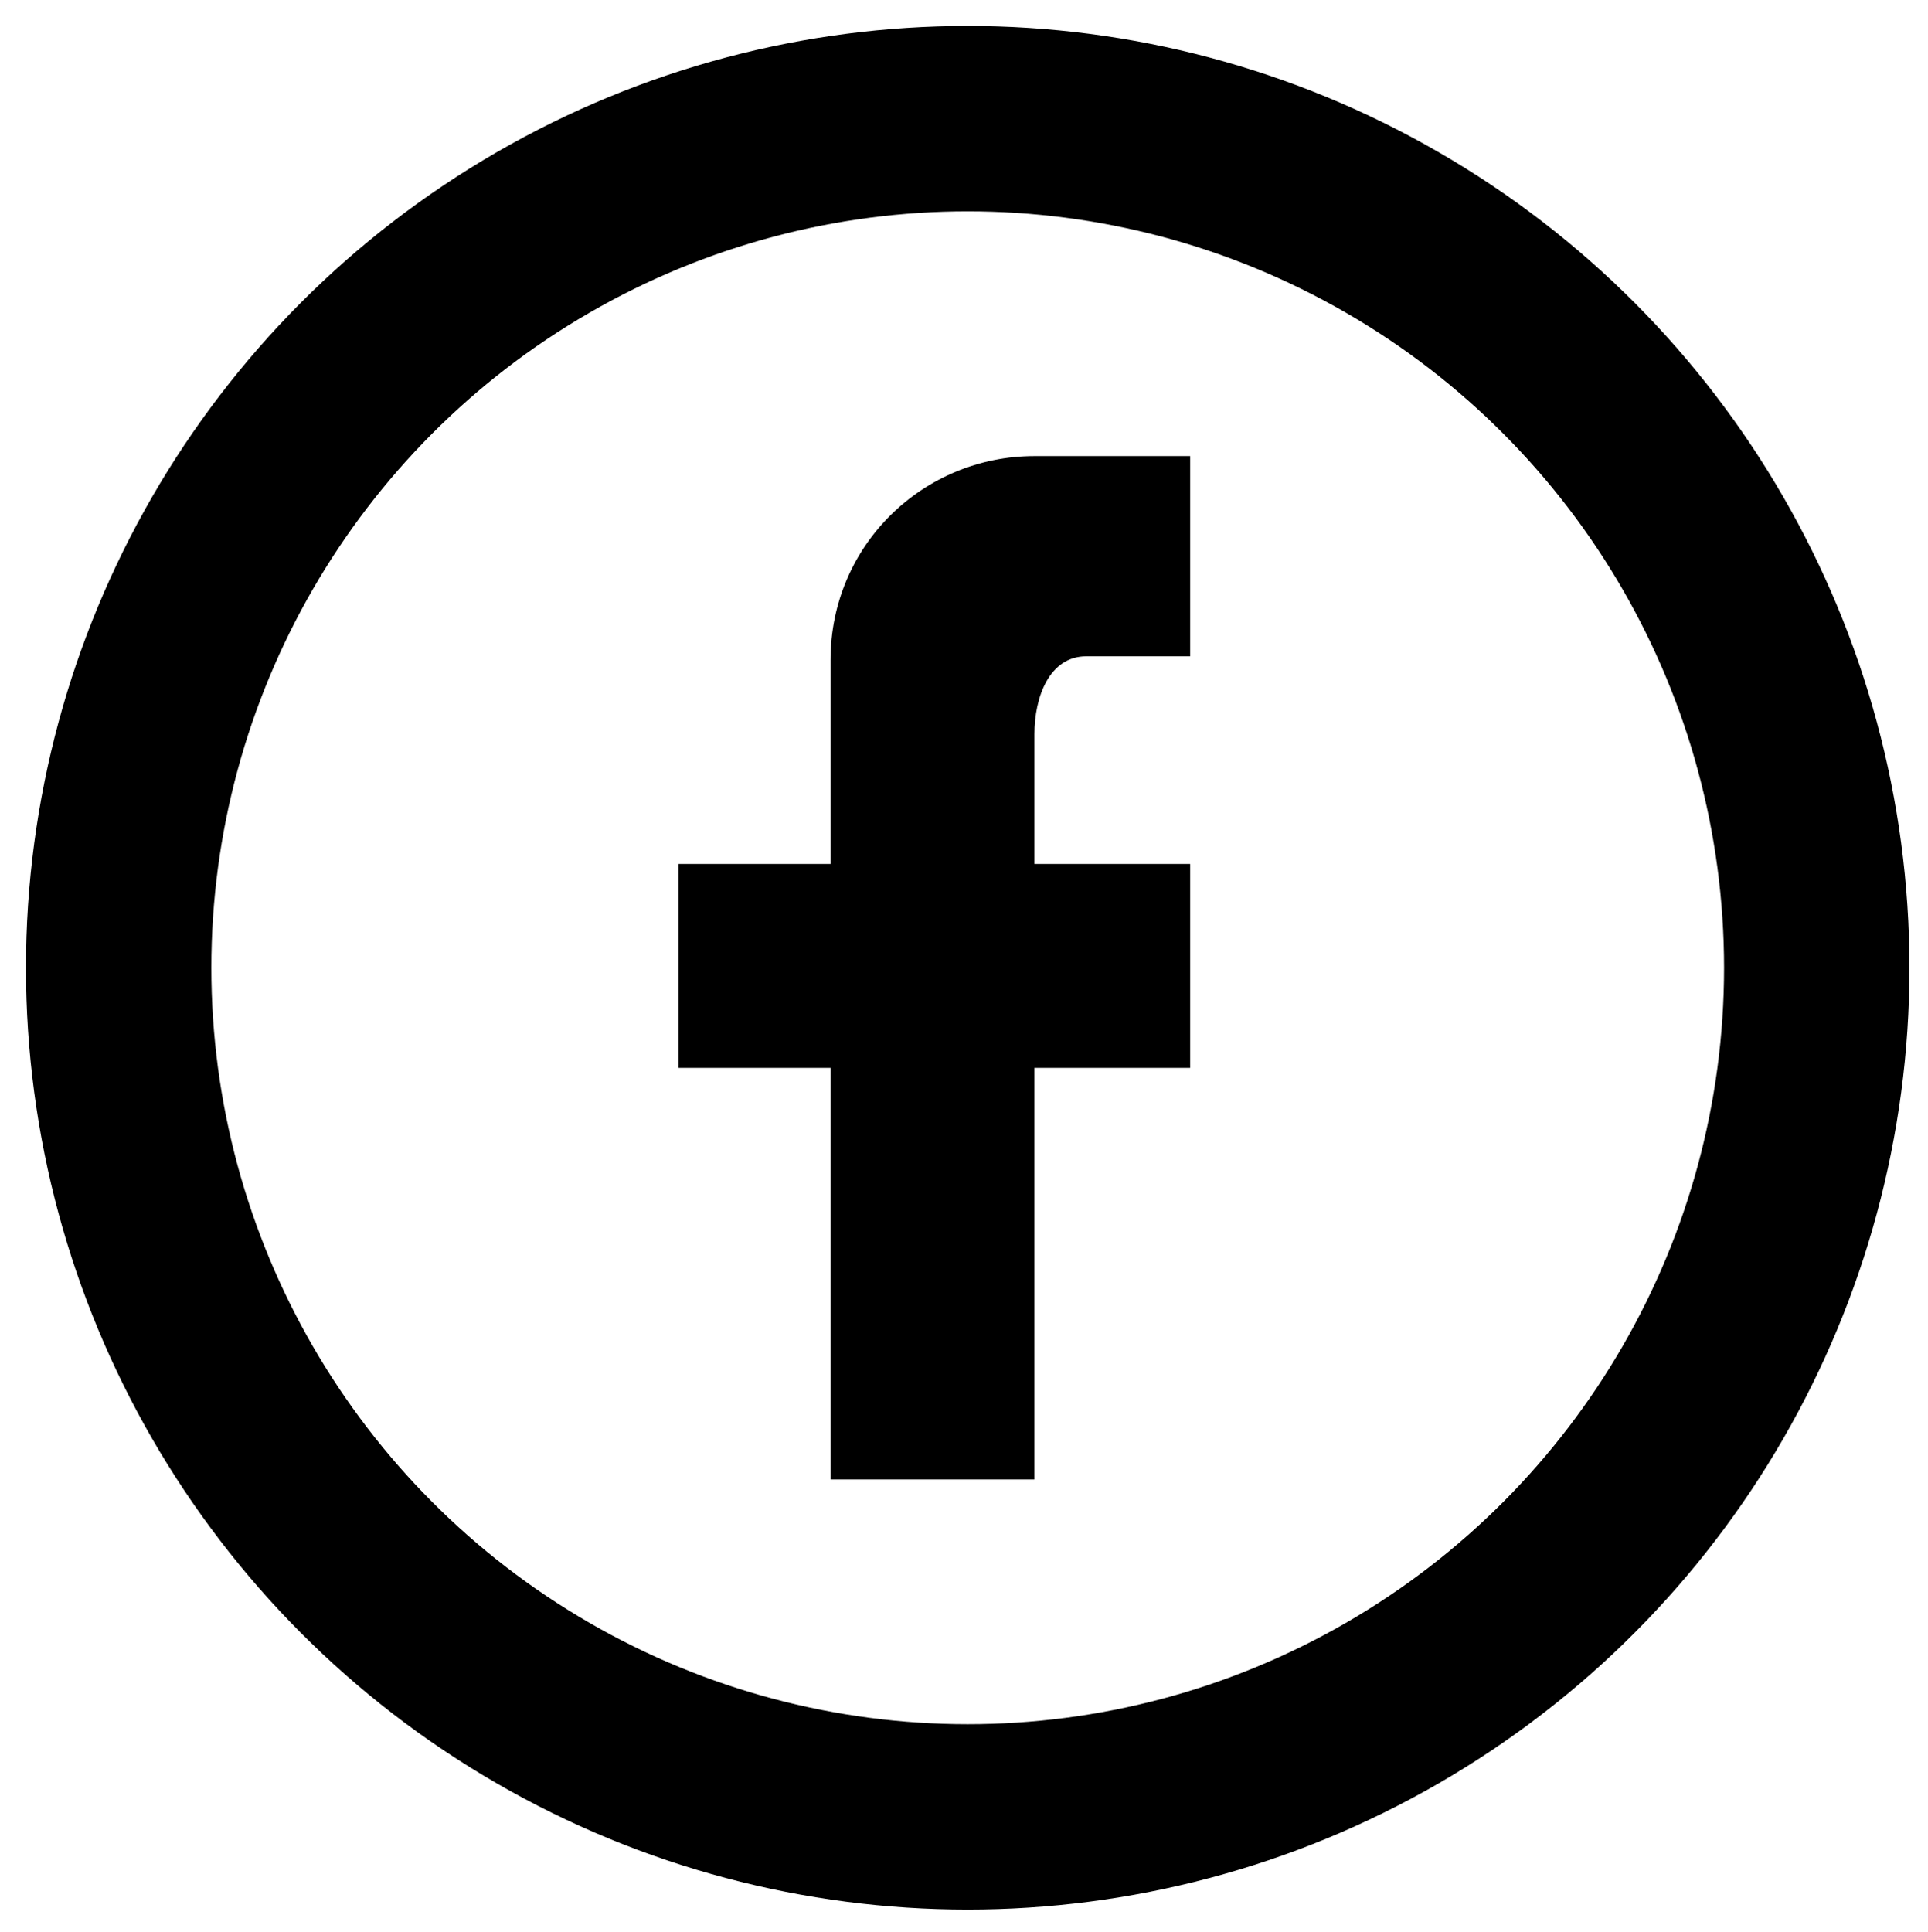
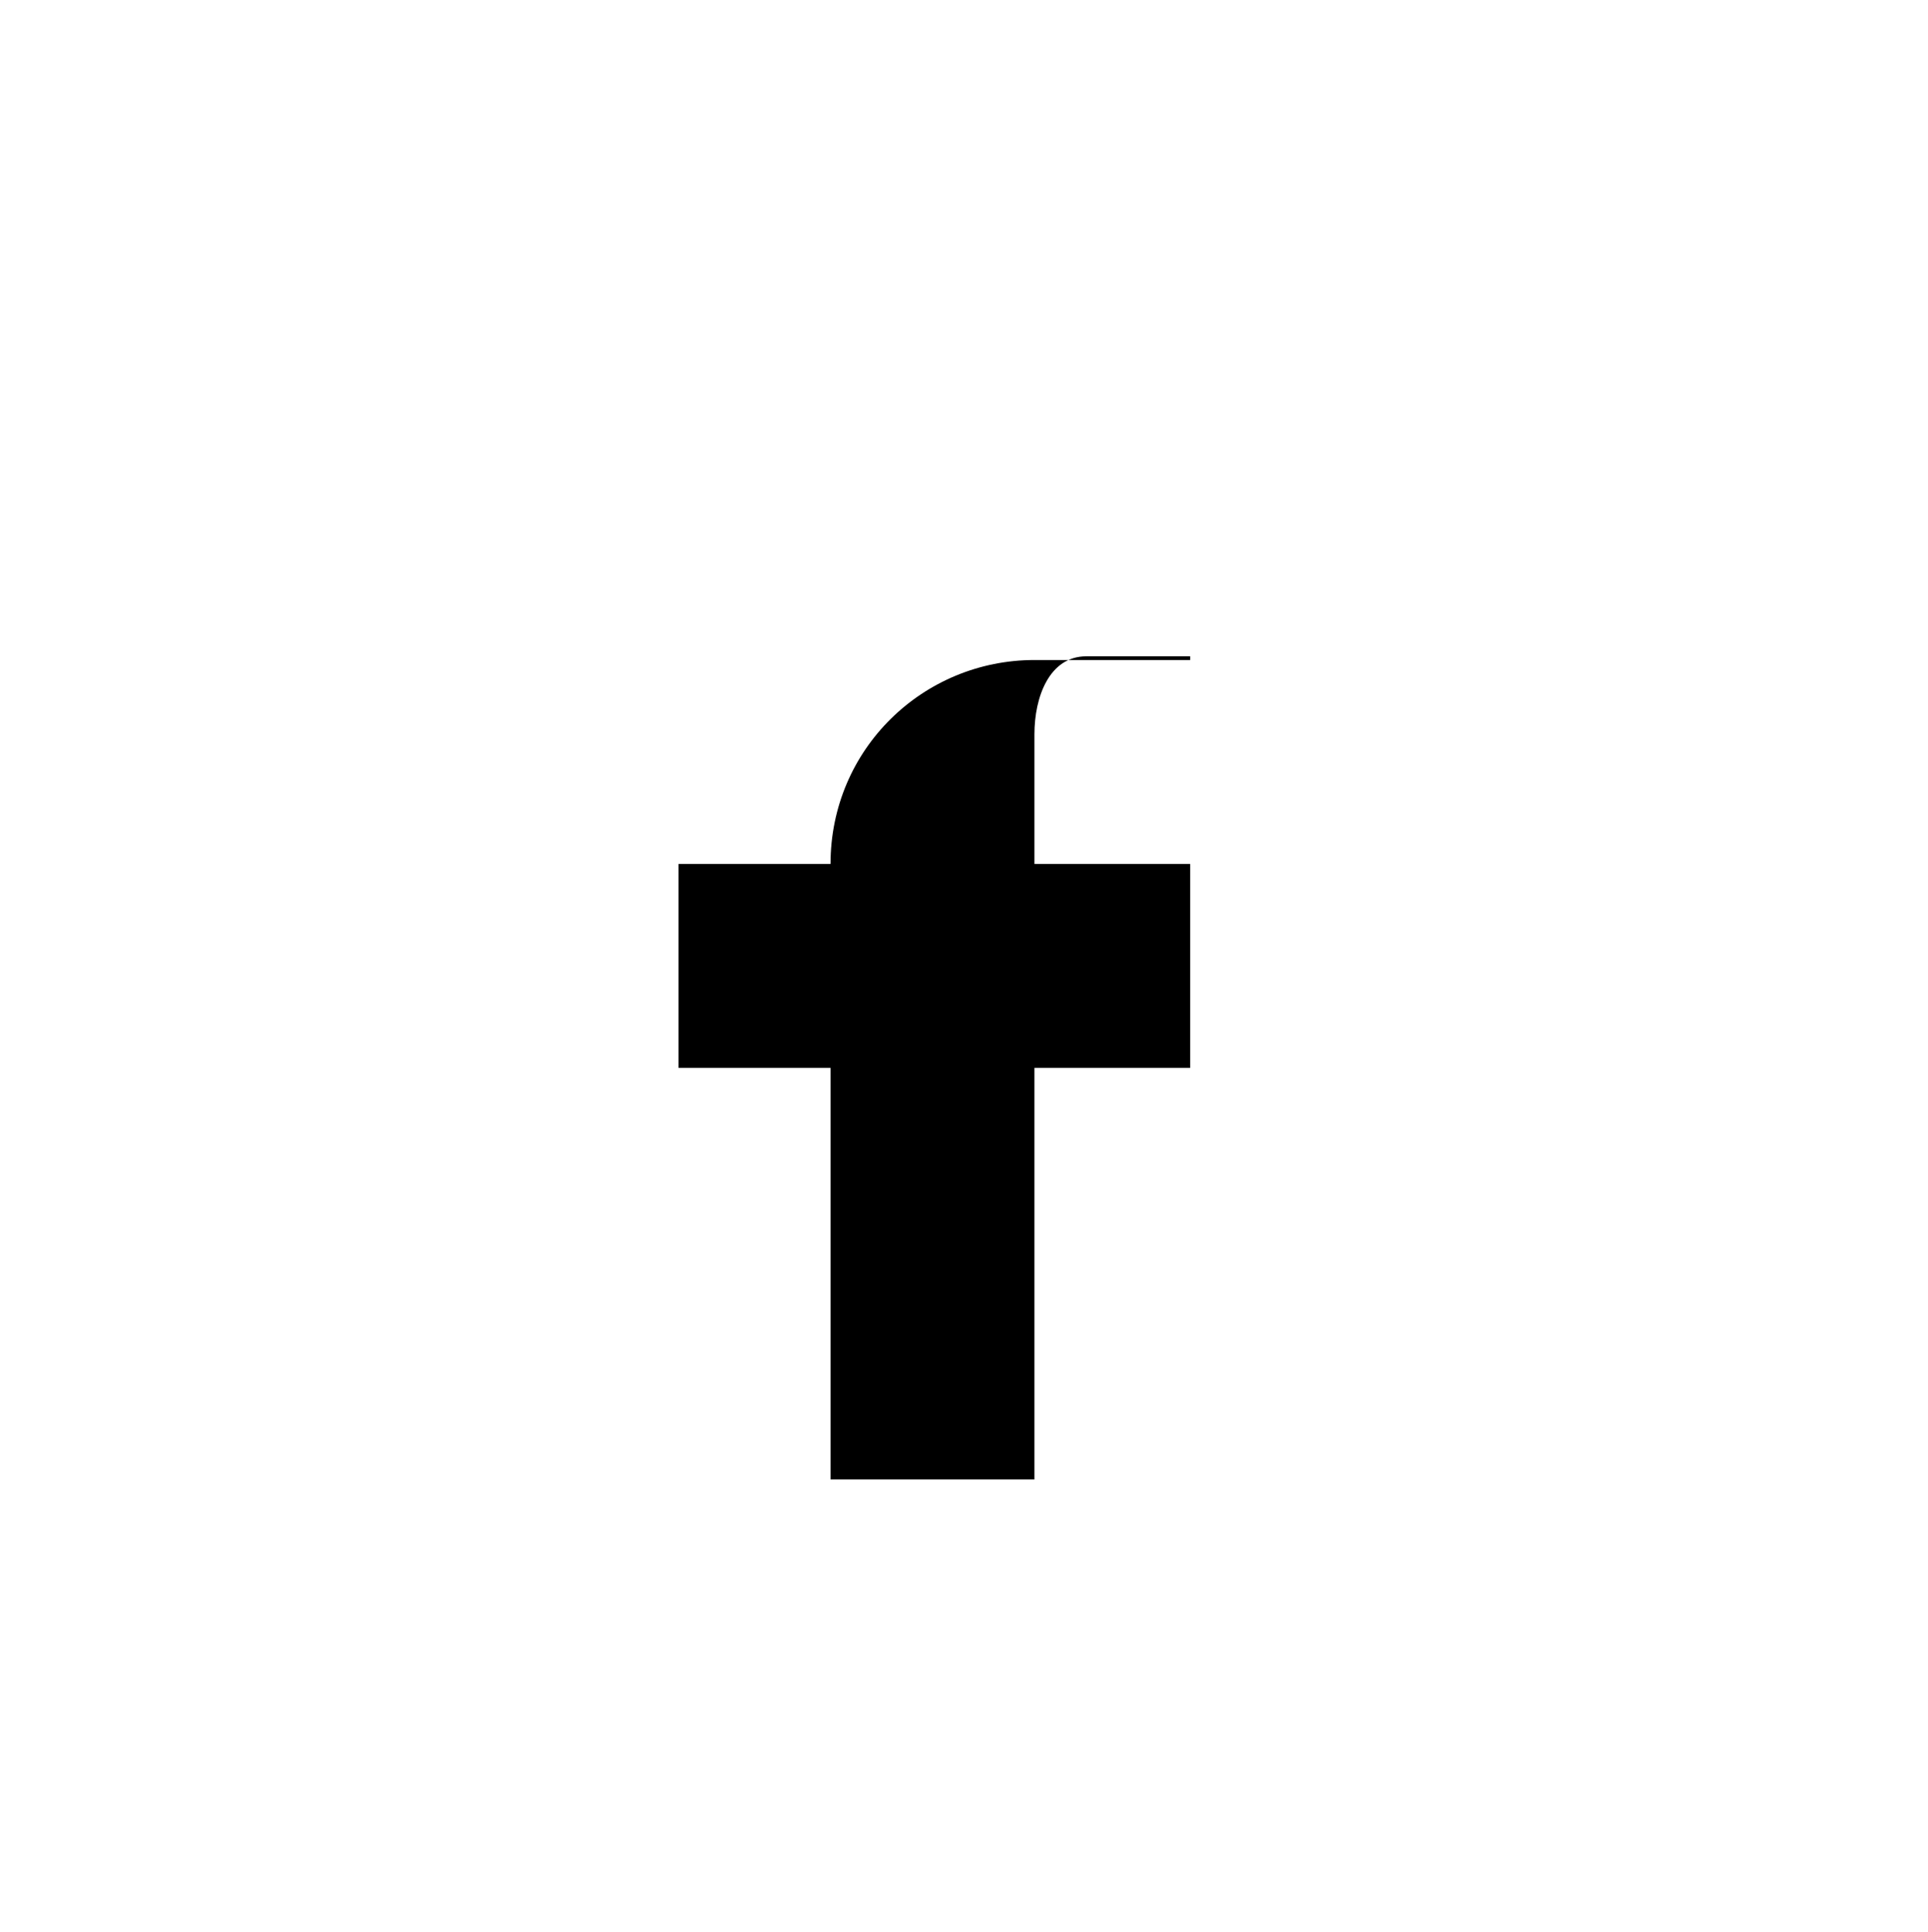
<svg xmlns="http://www.w3.org/2000/svg" version="1.1" id="Layer_1" x="0px" y="0px" viewBox="0 0 52 52.1" style="enable-background:new 0 0 52 52.1;" xml:space="preserve">
  <style type="text/css">
	.st0{fill:none;stroke:#000000;stroke-width:5;stroke-miterlimit:10;}
</style>
-   <path d="M32.1,12.2L32.1,12.2L32.1,12.2v5.5h-2.8c-1,0-1.4,1.1-1.4,2.1v3.5l0,0h4.2v5.5h-4.2v11.1h-5.5V28.8h-4.1v-5.5h4.1v-5.5  c0-3.1,2.5-5.5,5.5-5.5H32.1z" />
-   <circle class="st0" cx="26.1" cy="26.1" r="22.9" />
+   <path d="M32.1,12.2L32.1,12.2L32.1,12.2v5.5h-2.8c-1,0-1.4,1.1-1.4,2.1v3.5l0,0h4.2v5.5h-4.2v11.1h-5.5V28.8h-4.1v-5.5h4.1c0-3.1,2.5-5.5,5.5-5.5H32.1z" />
</svg>